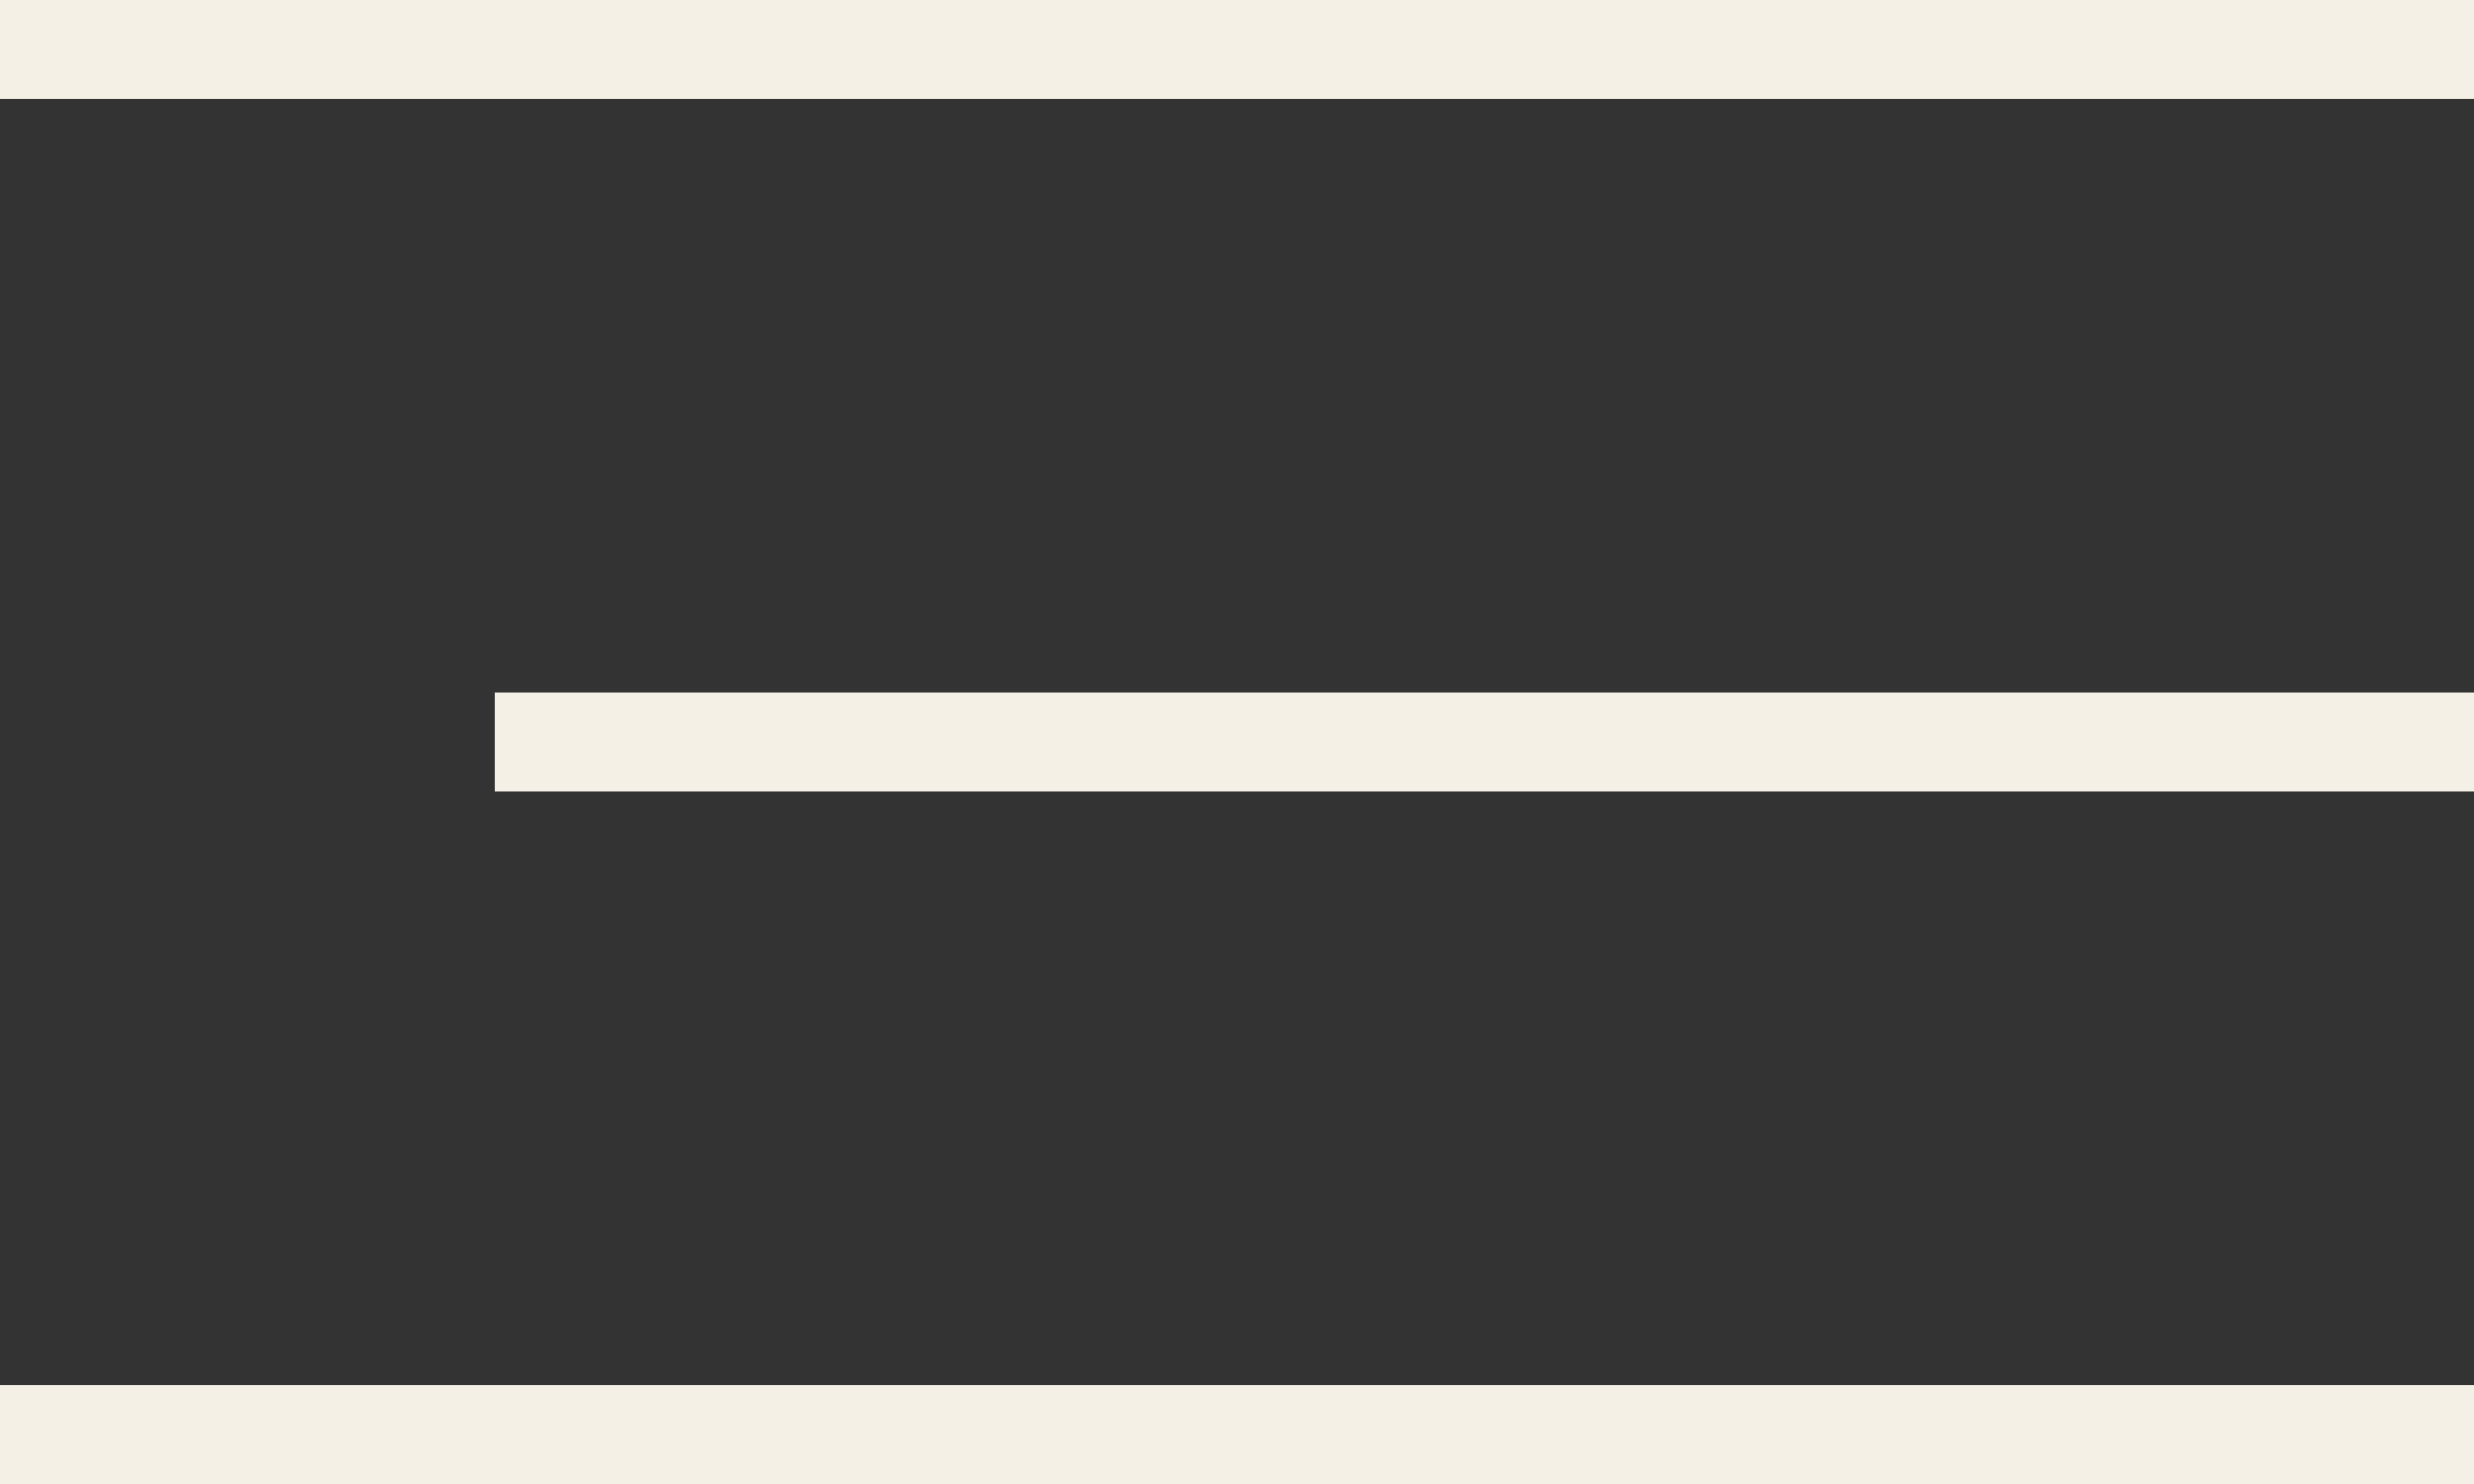
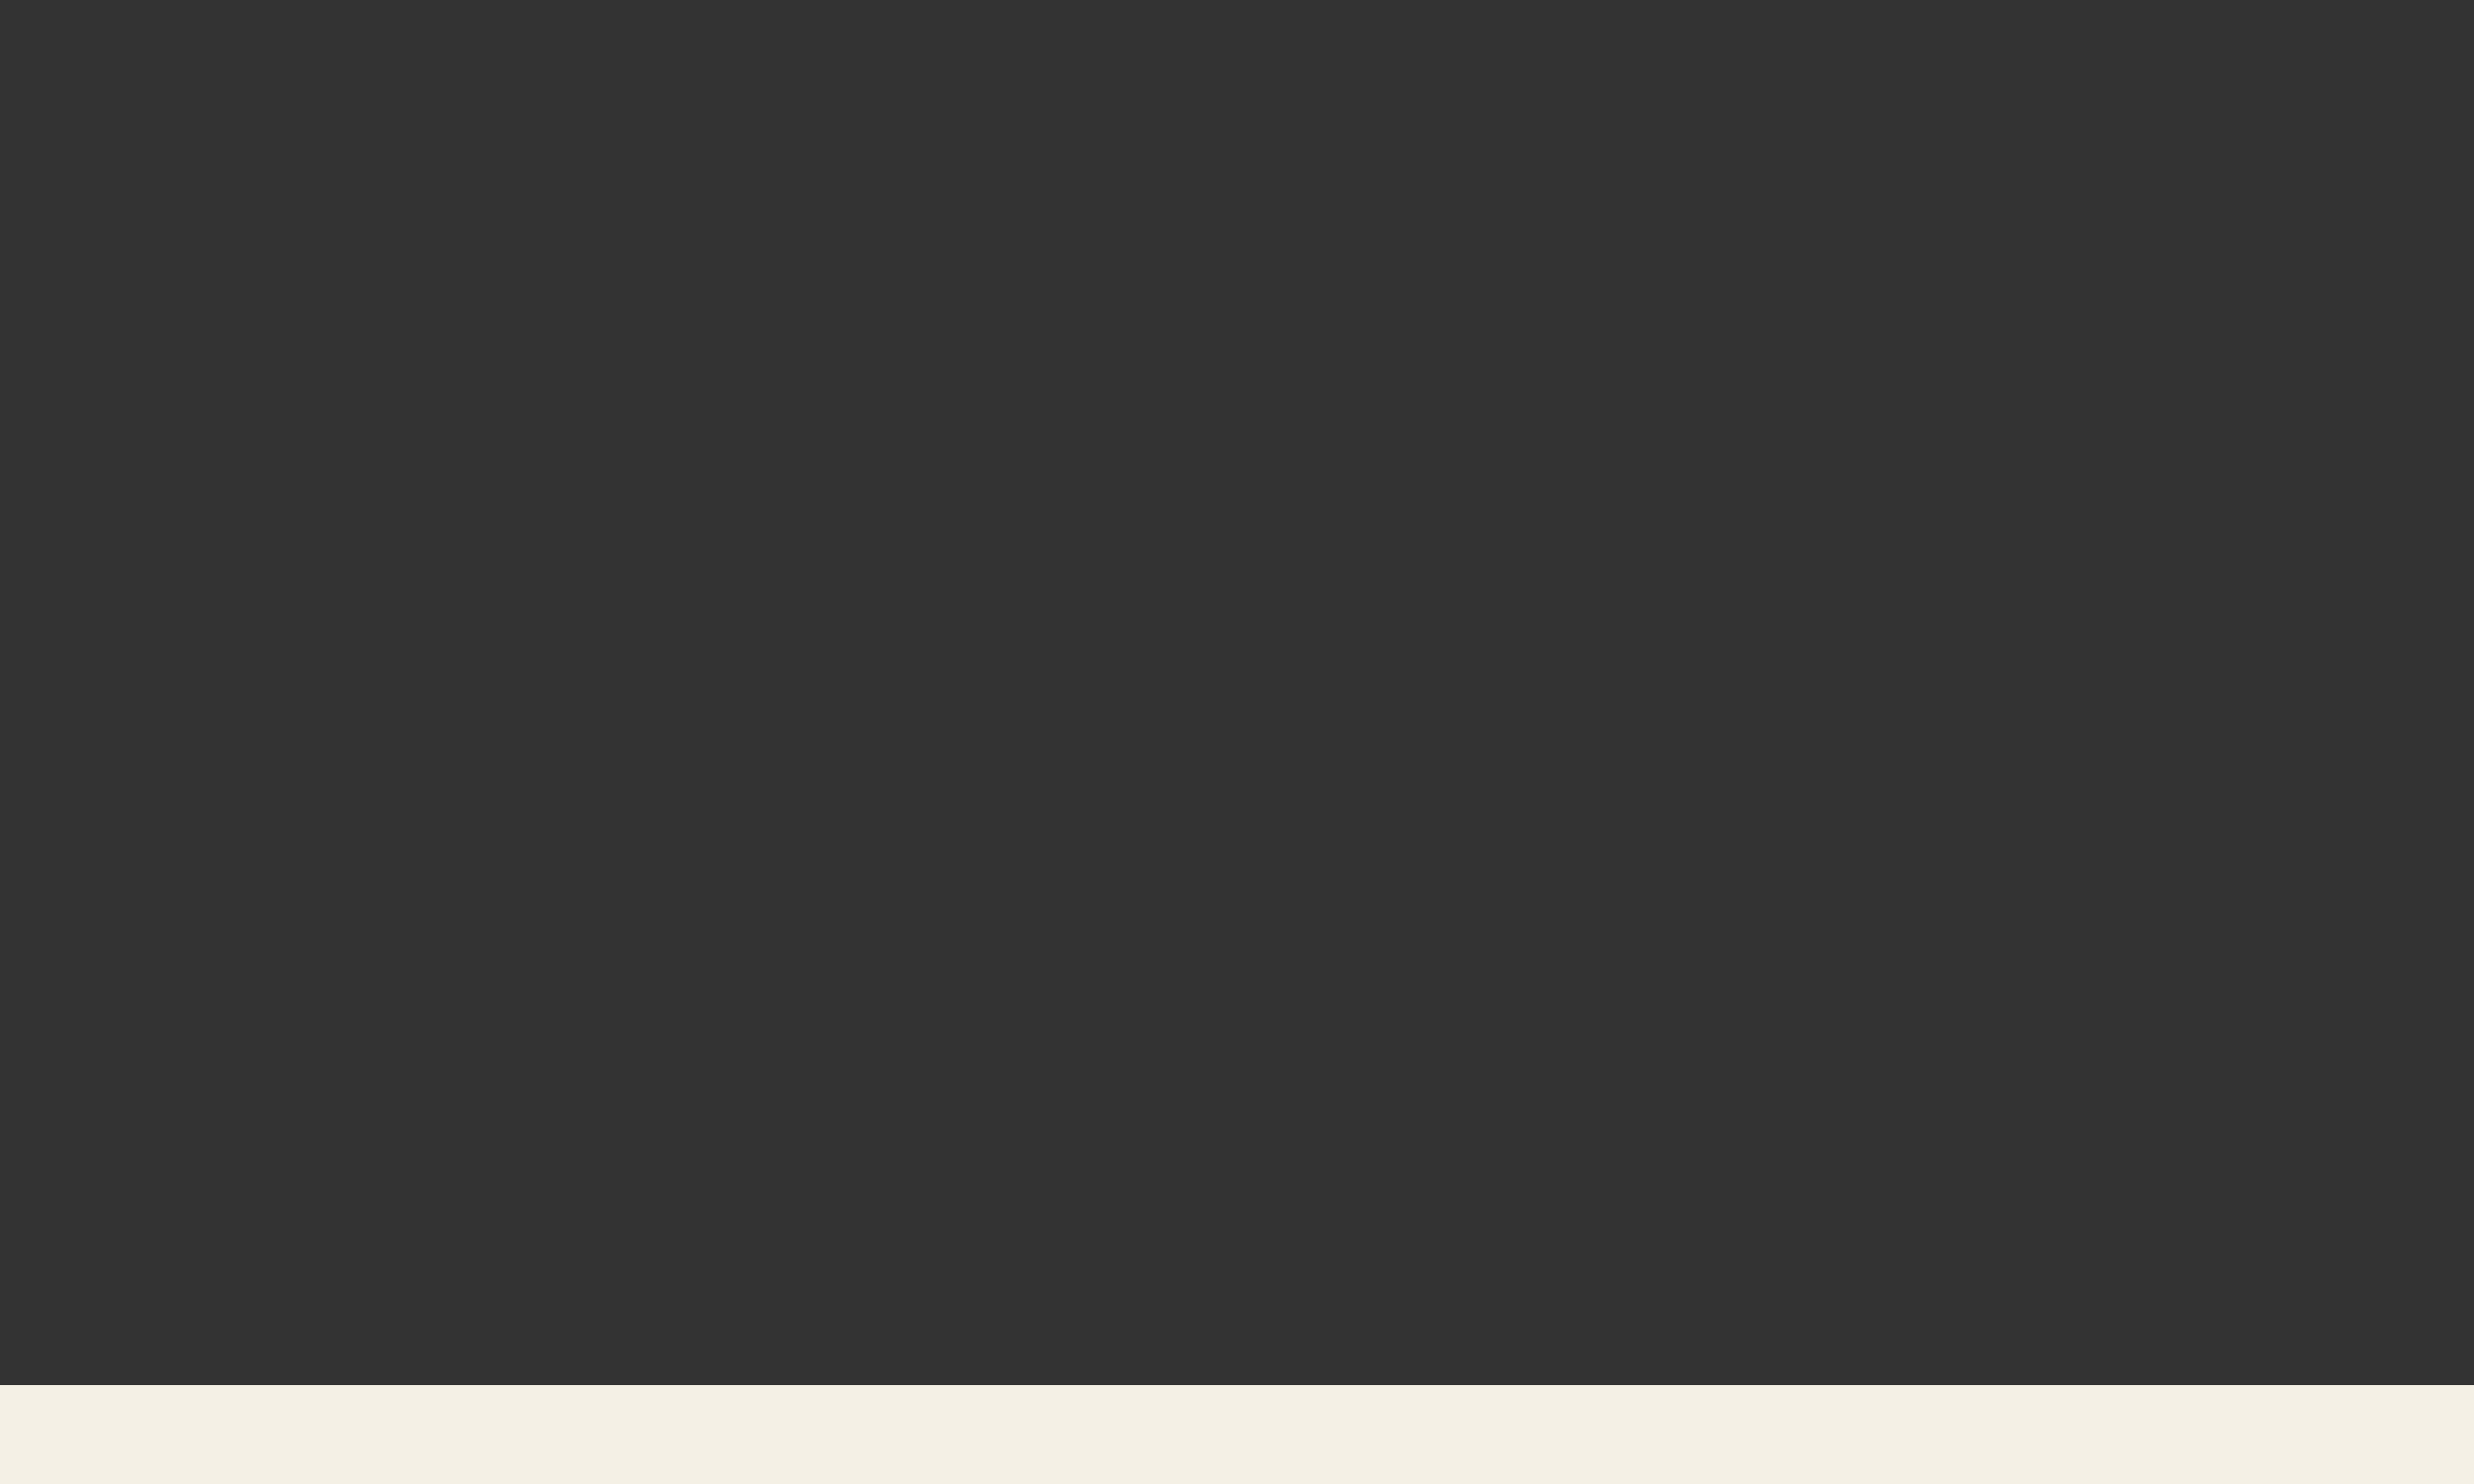
<svg xmlns="http://www.w3.org/2000/svg" width="50" height="30" viewBox="0 0 50 30" fill="none">
  <rect x="0" y="0" width="50" height="30" fill="#333333" stroke="none" />
-   <rect width="50" height="2" fill="#F4F0E5" />
-   <rect x="10" y="14" width="40" height="2" fill="#F4F0E5" />
  <rect y="28" width="50" height="2" fill="#F4F0E5" />
</svg>